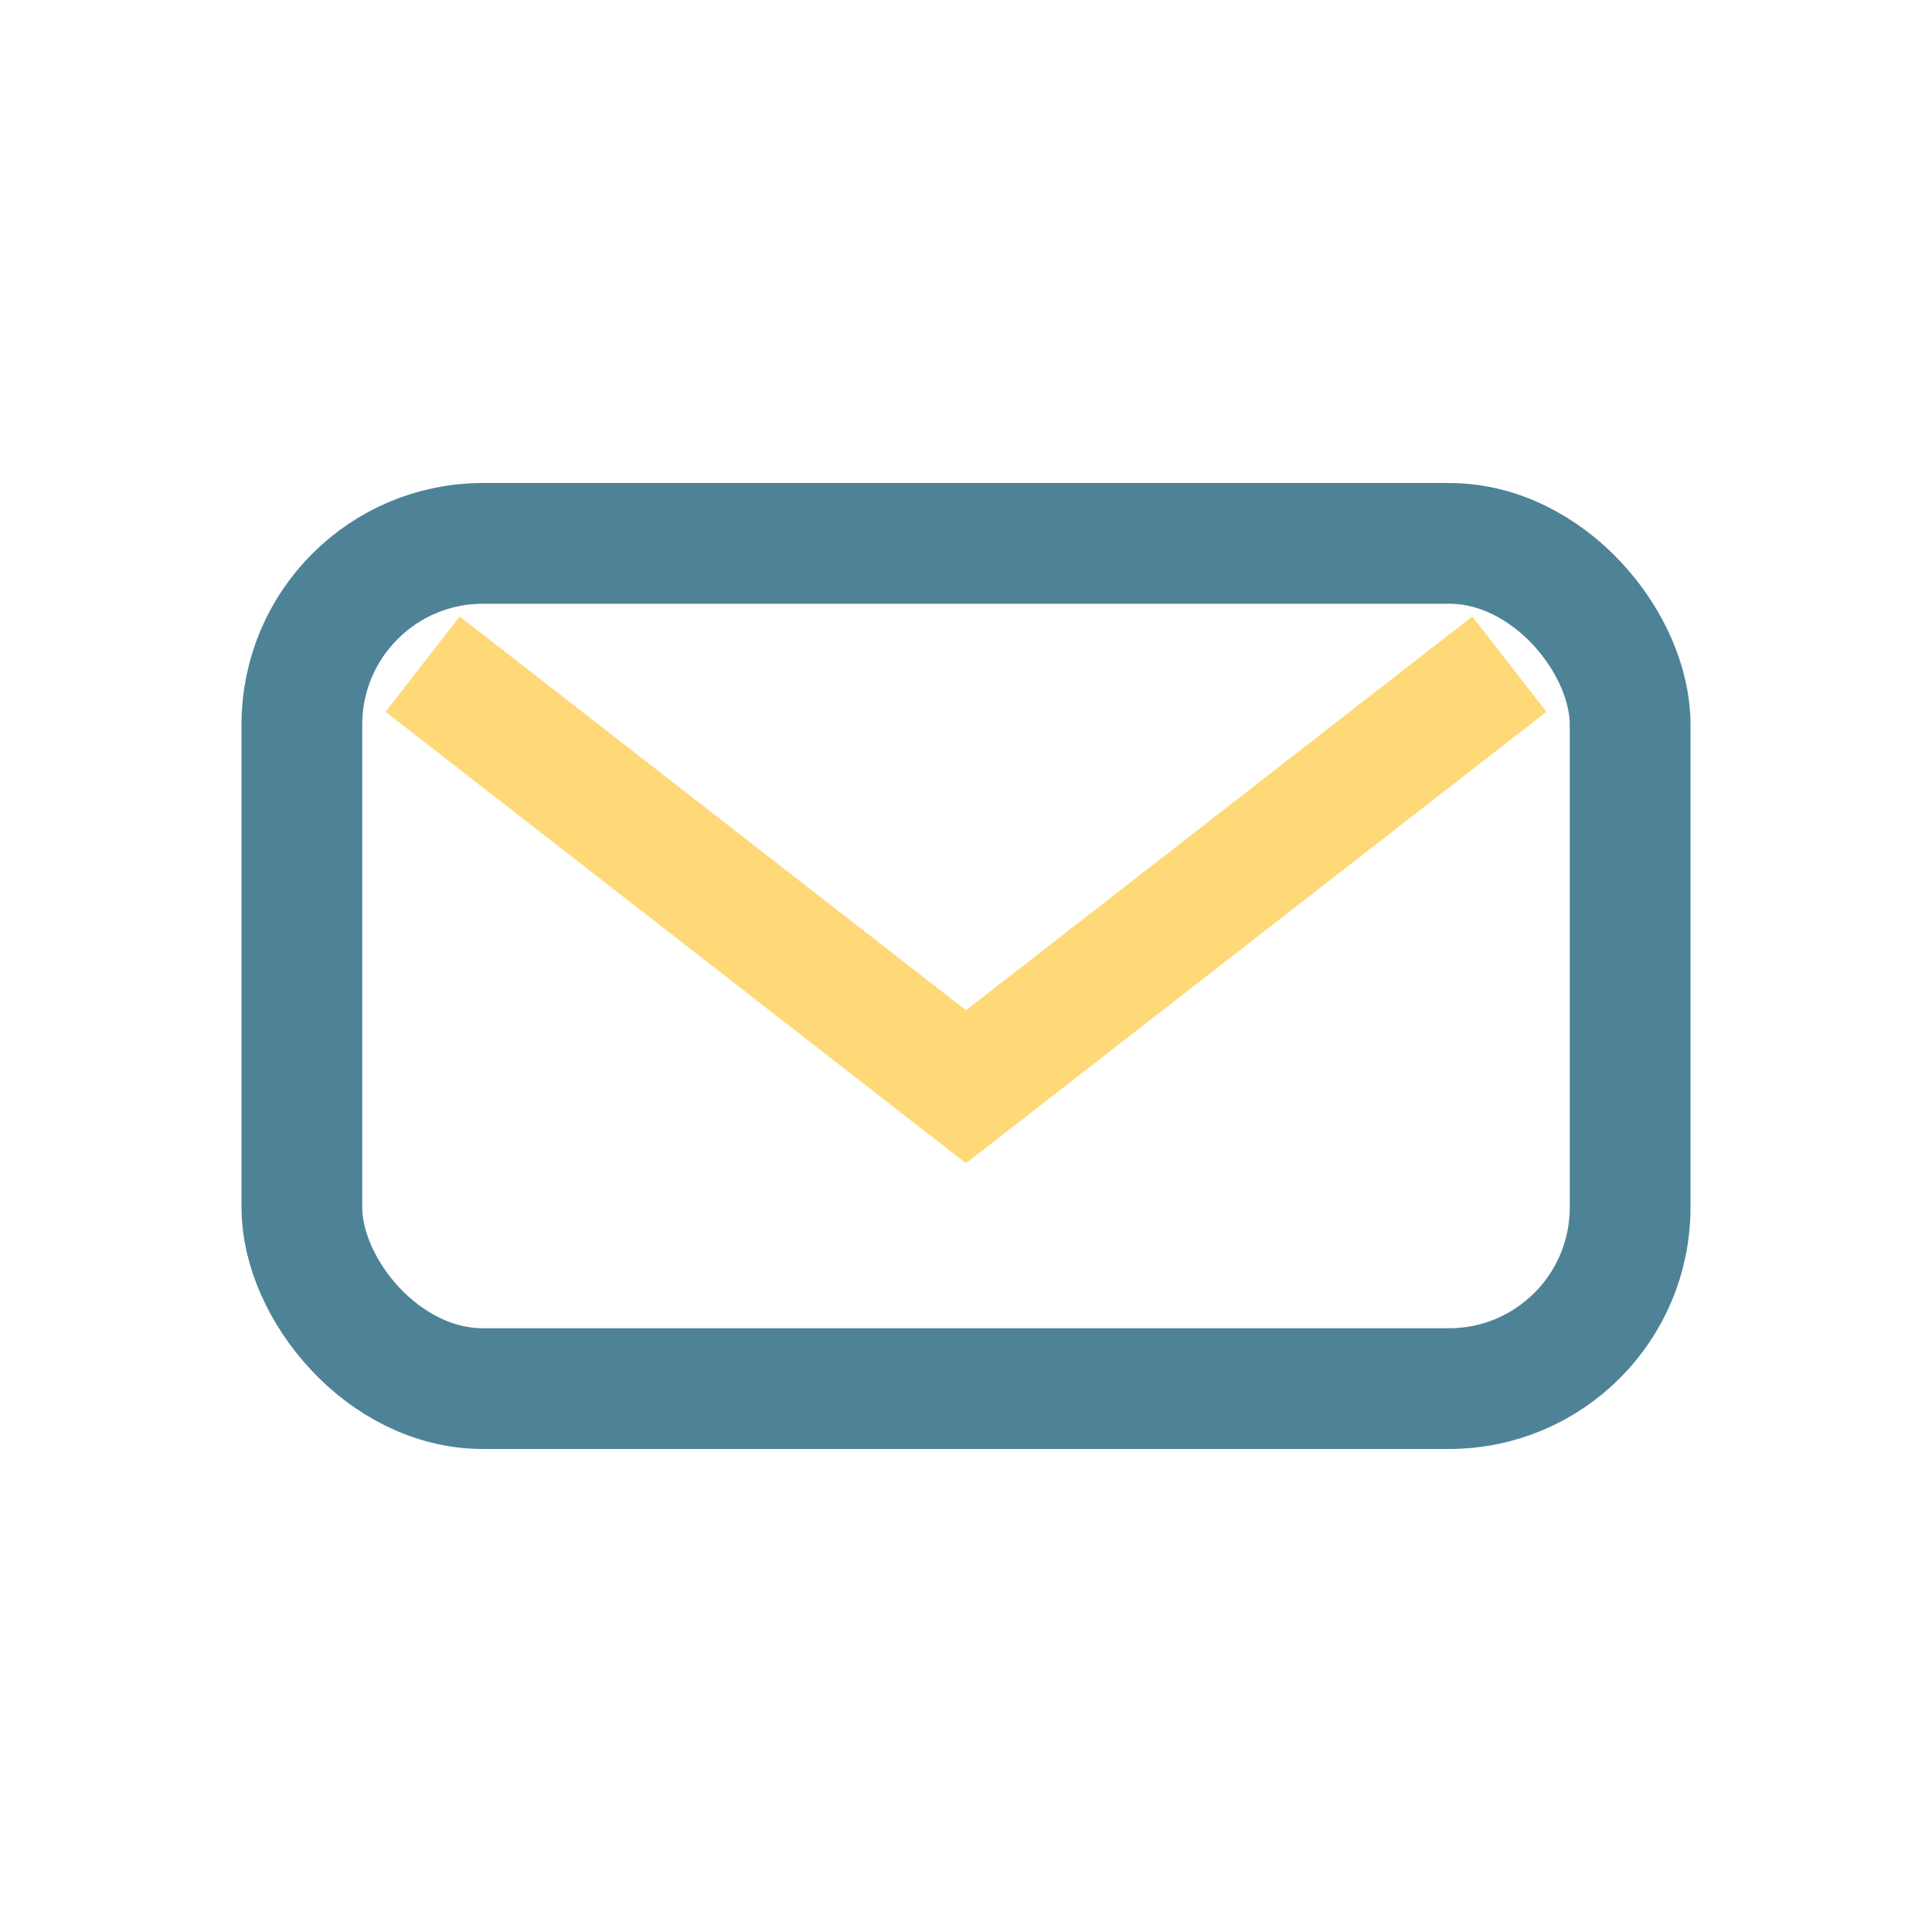
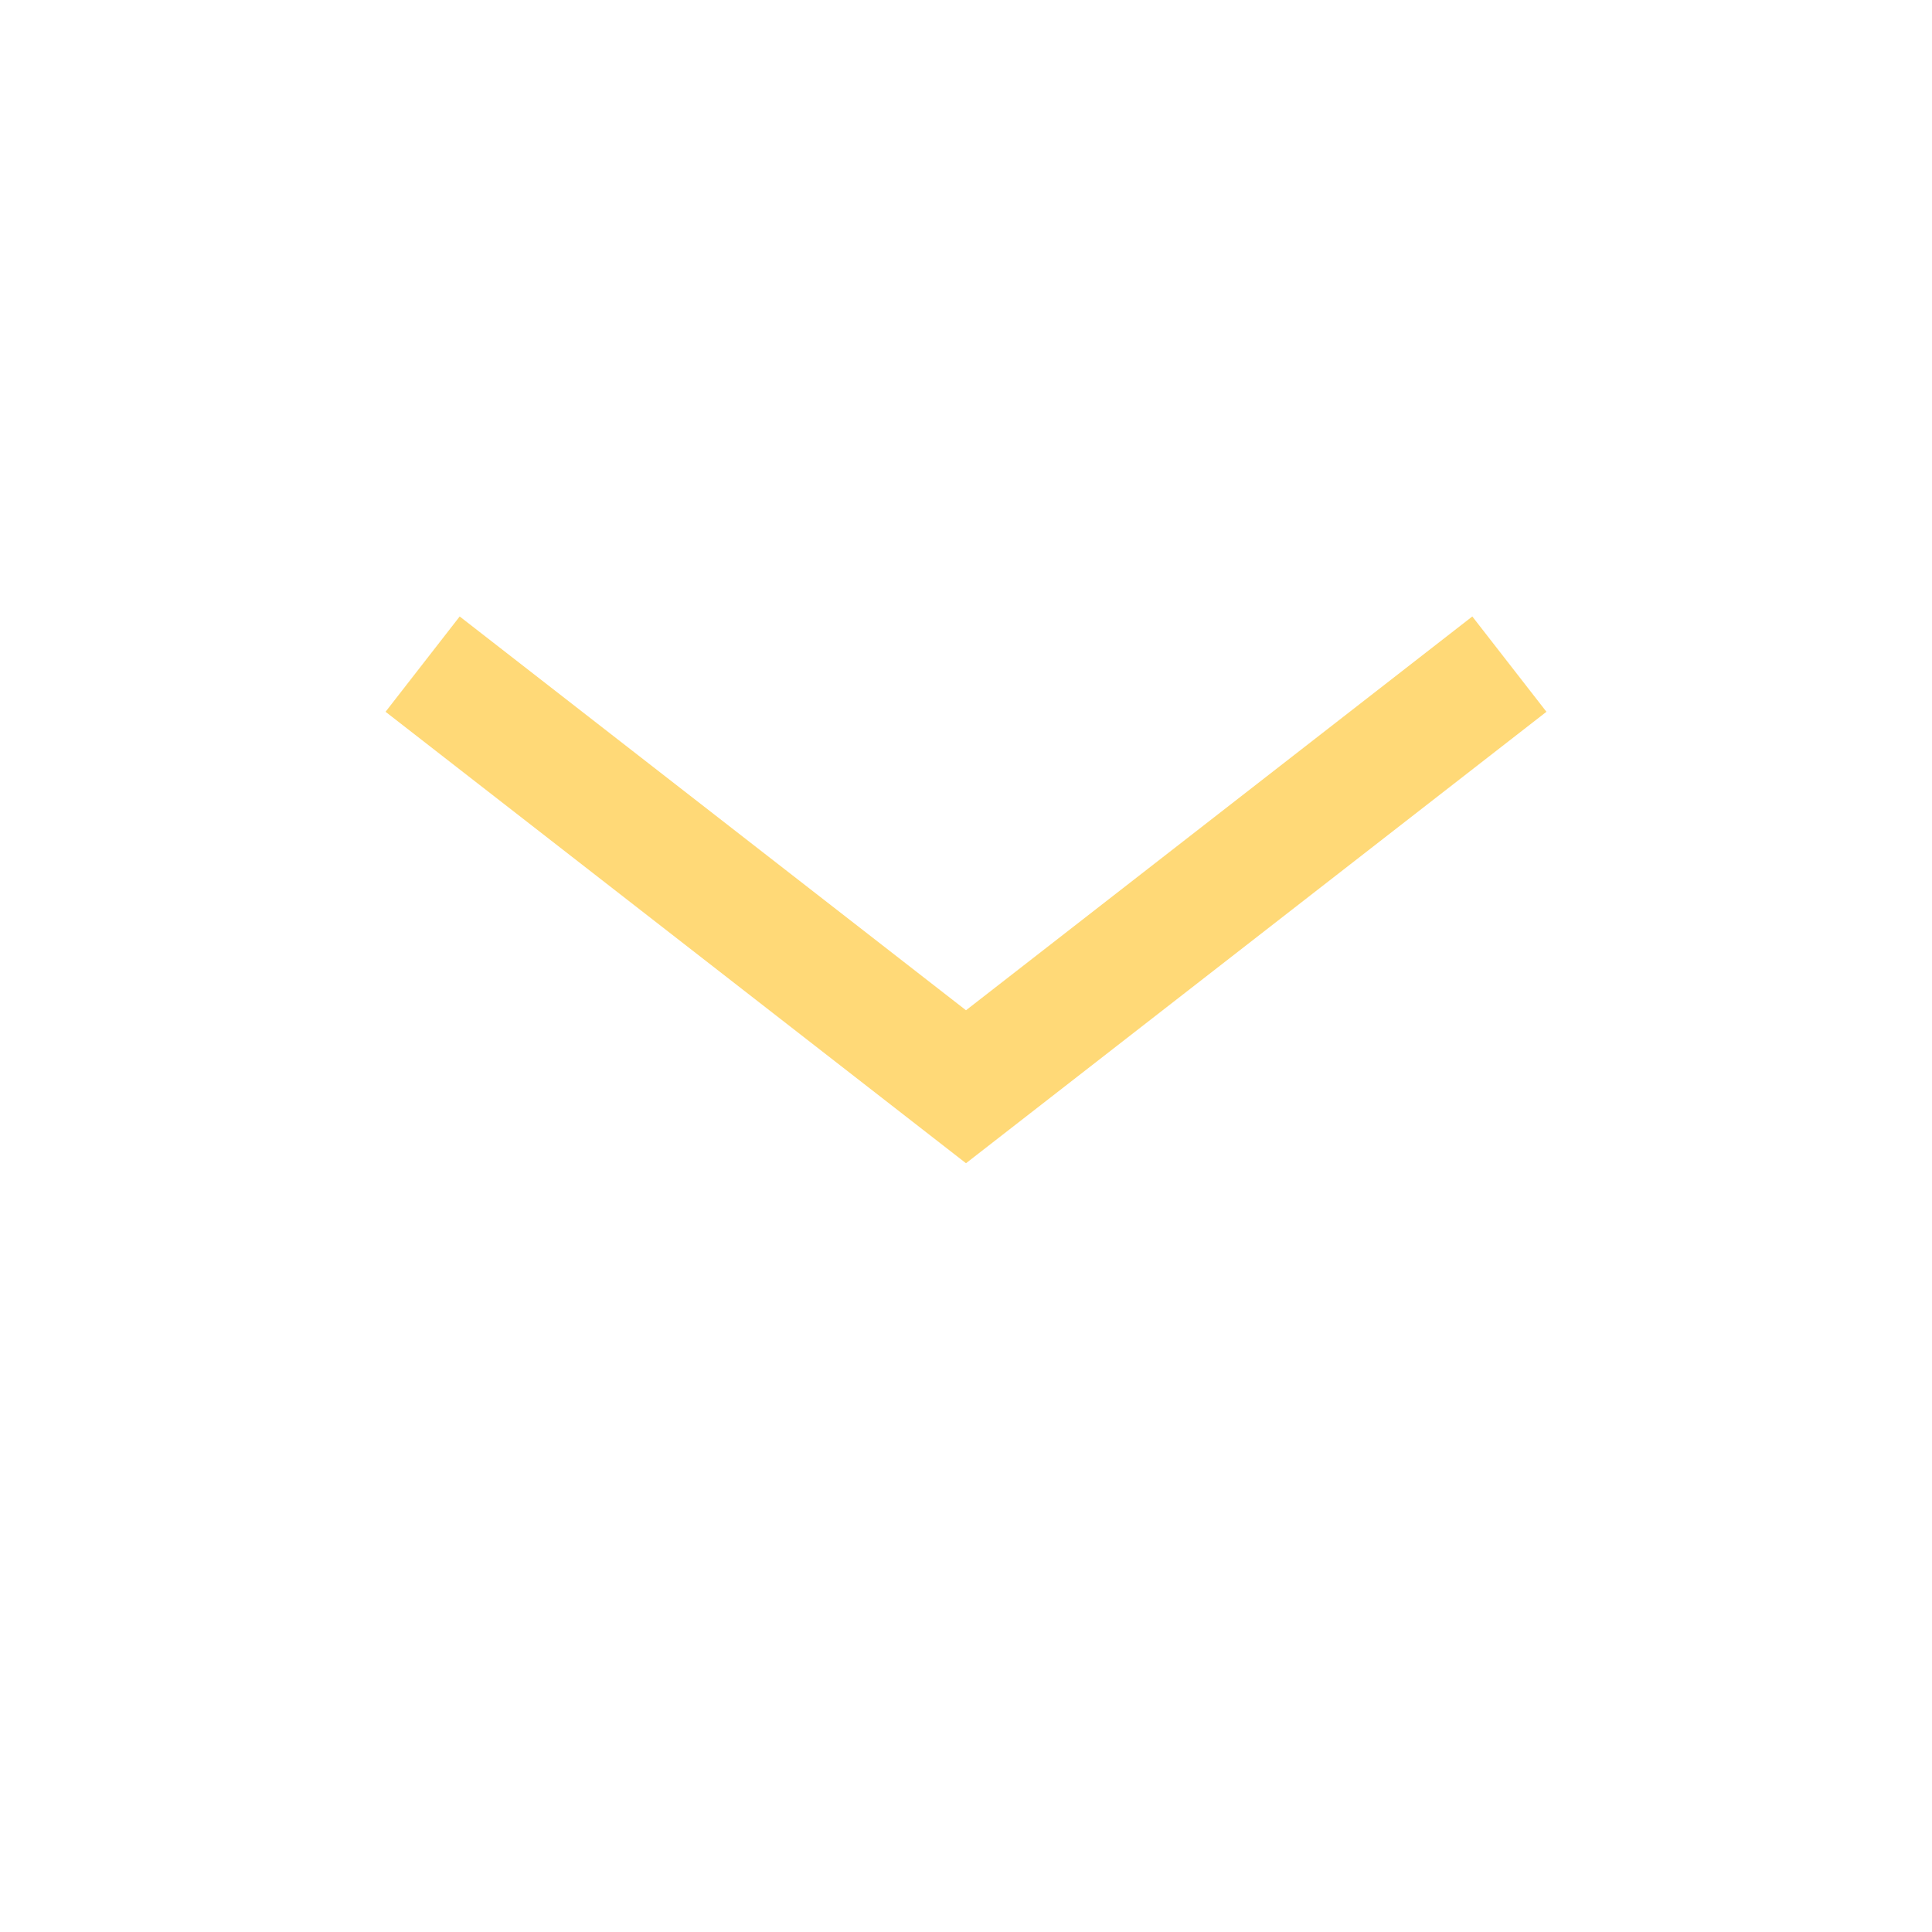
<svg xmlns="http://www.w3.org/2000/svg" width="32" height="32" viewBox="0 0 32 32">
-   <rect x="5" y="9" width="22" height="14" rx="3" fill="none" stroke="#4E8397" stroke-width="2" />
  <path d="M7 11l9 7 9-7" stroke="#FFD977" stroke-width="2" fill="none" />
</svg>